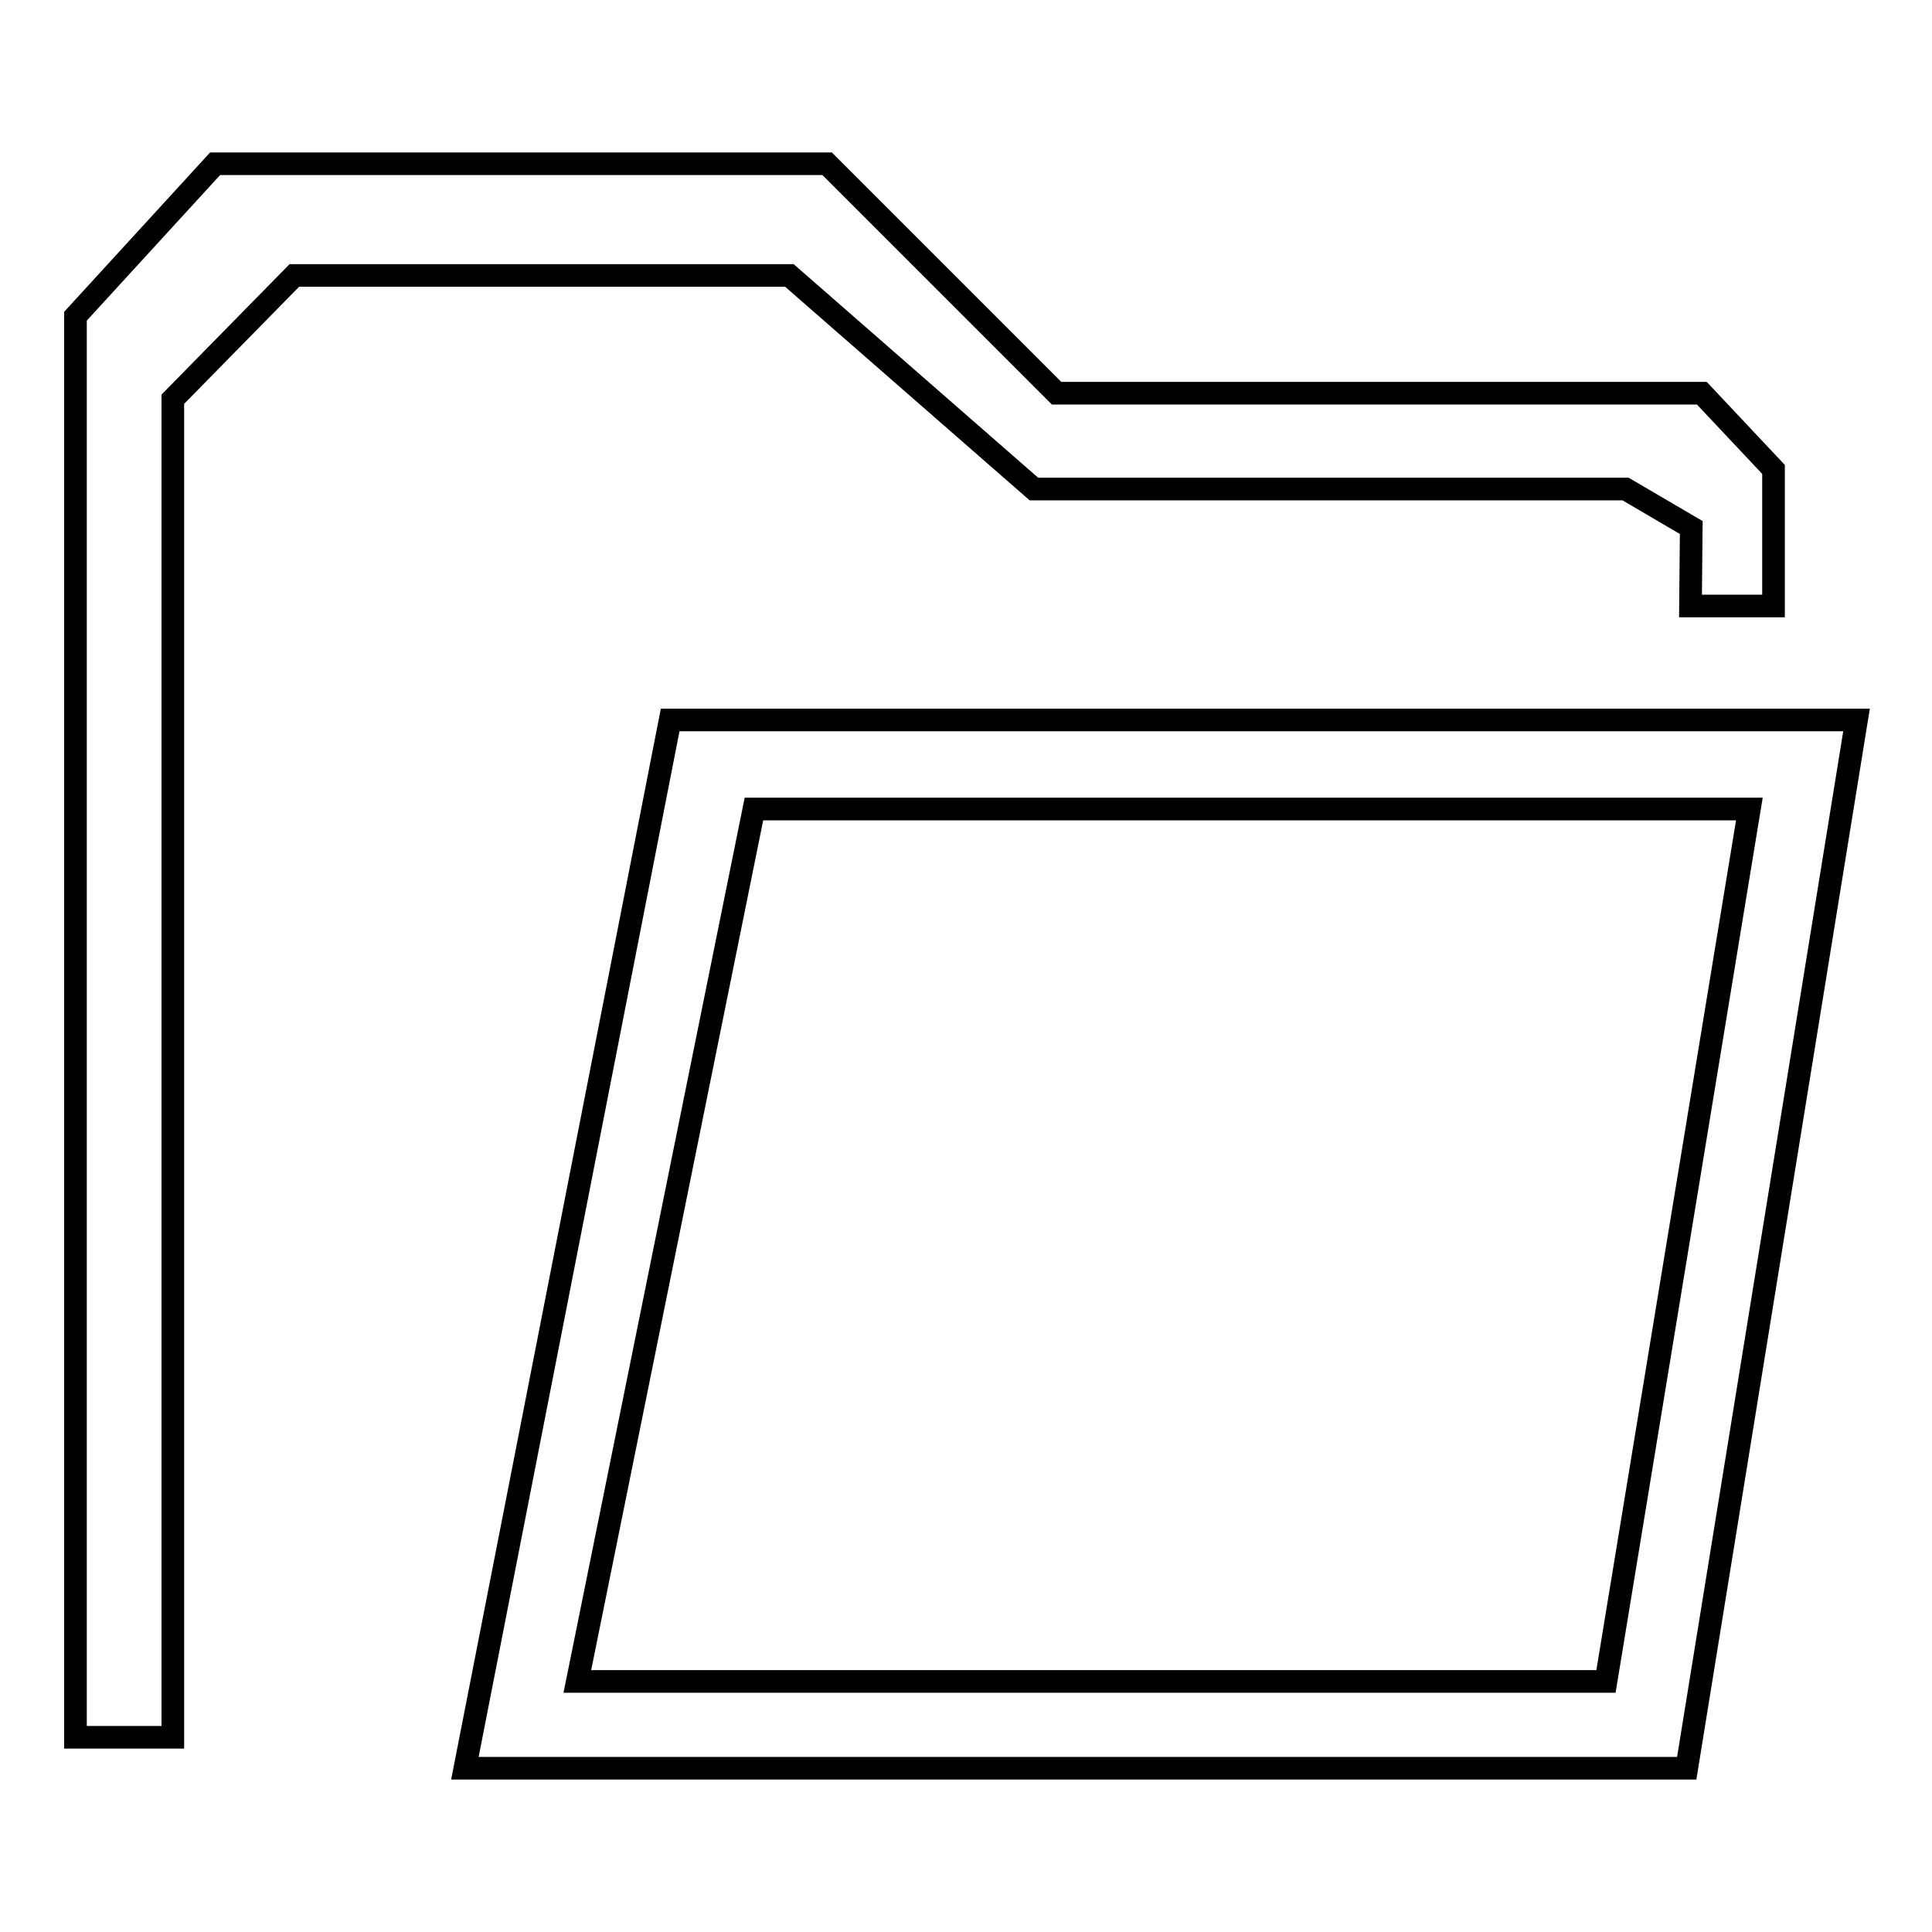
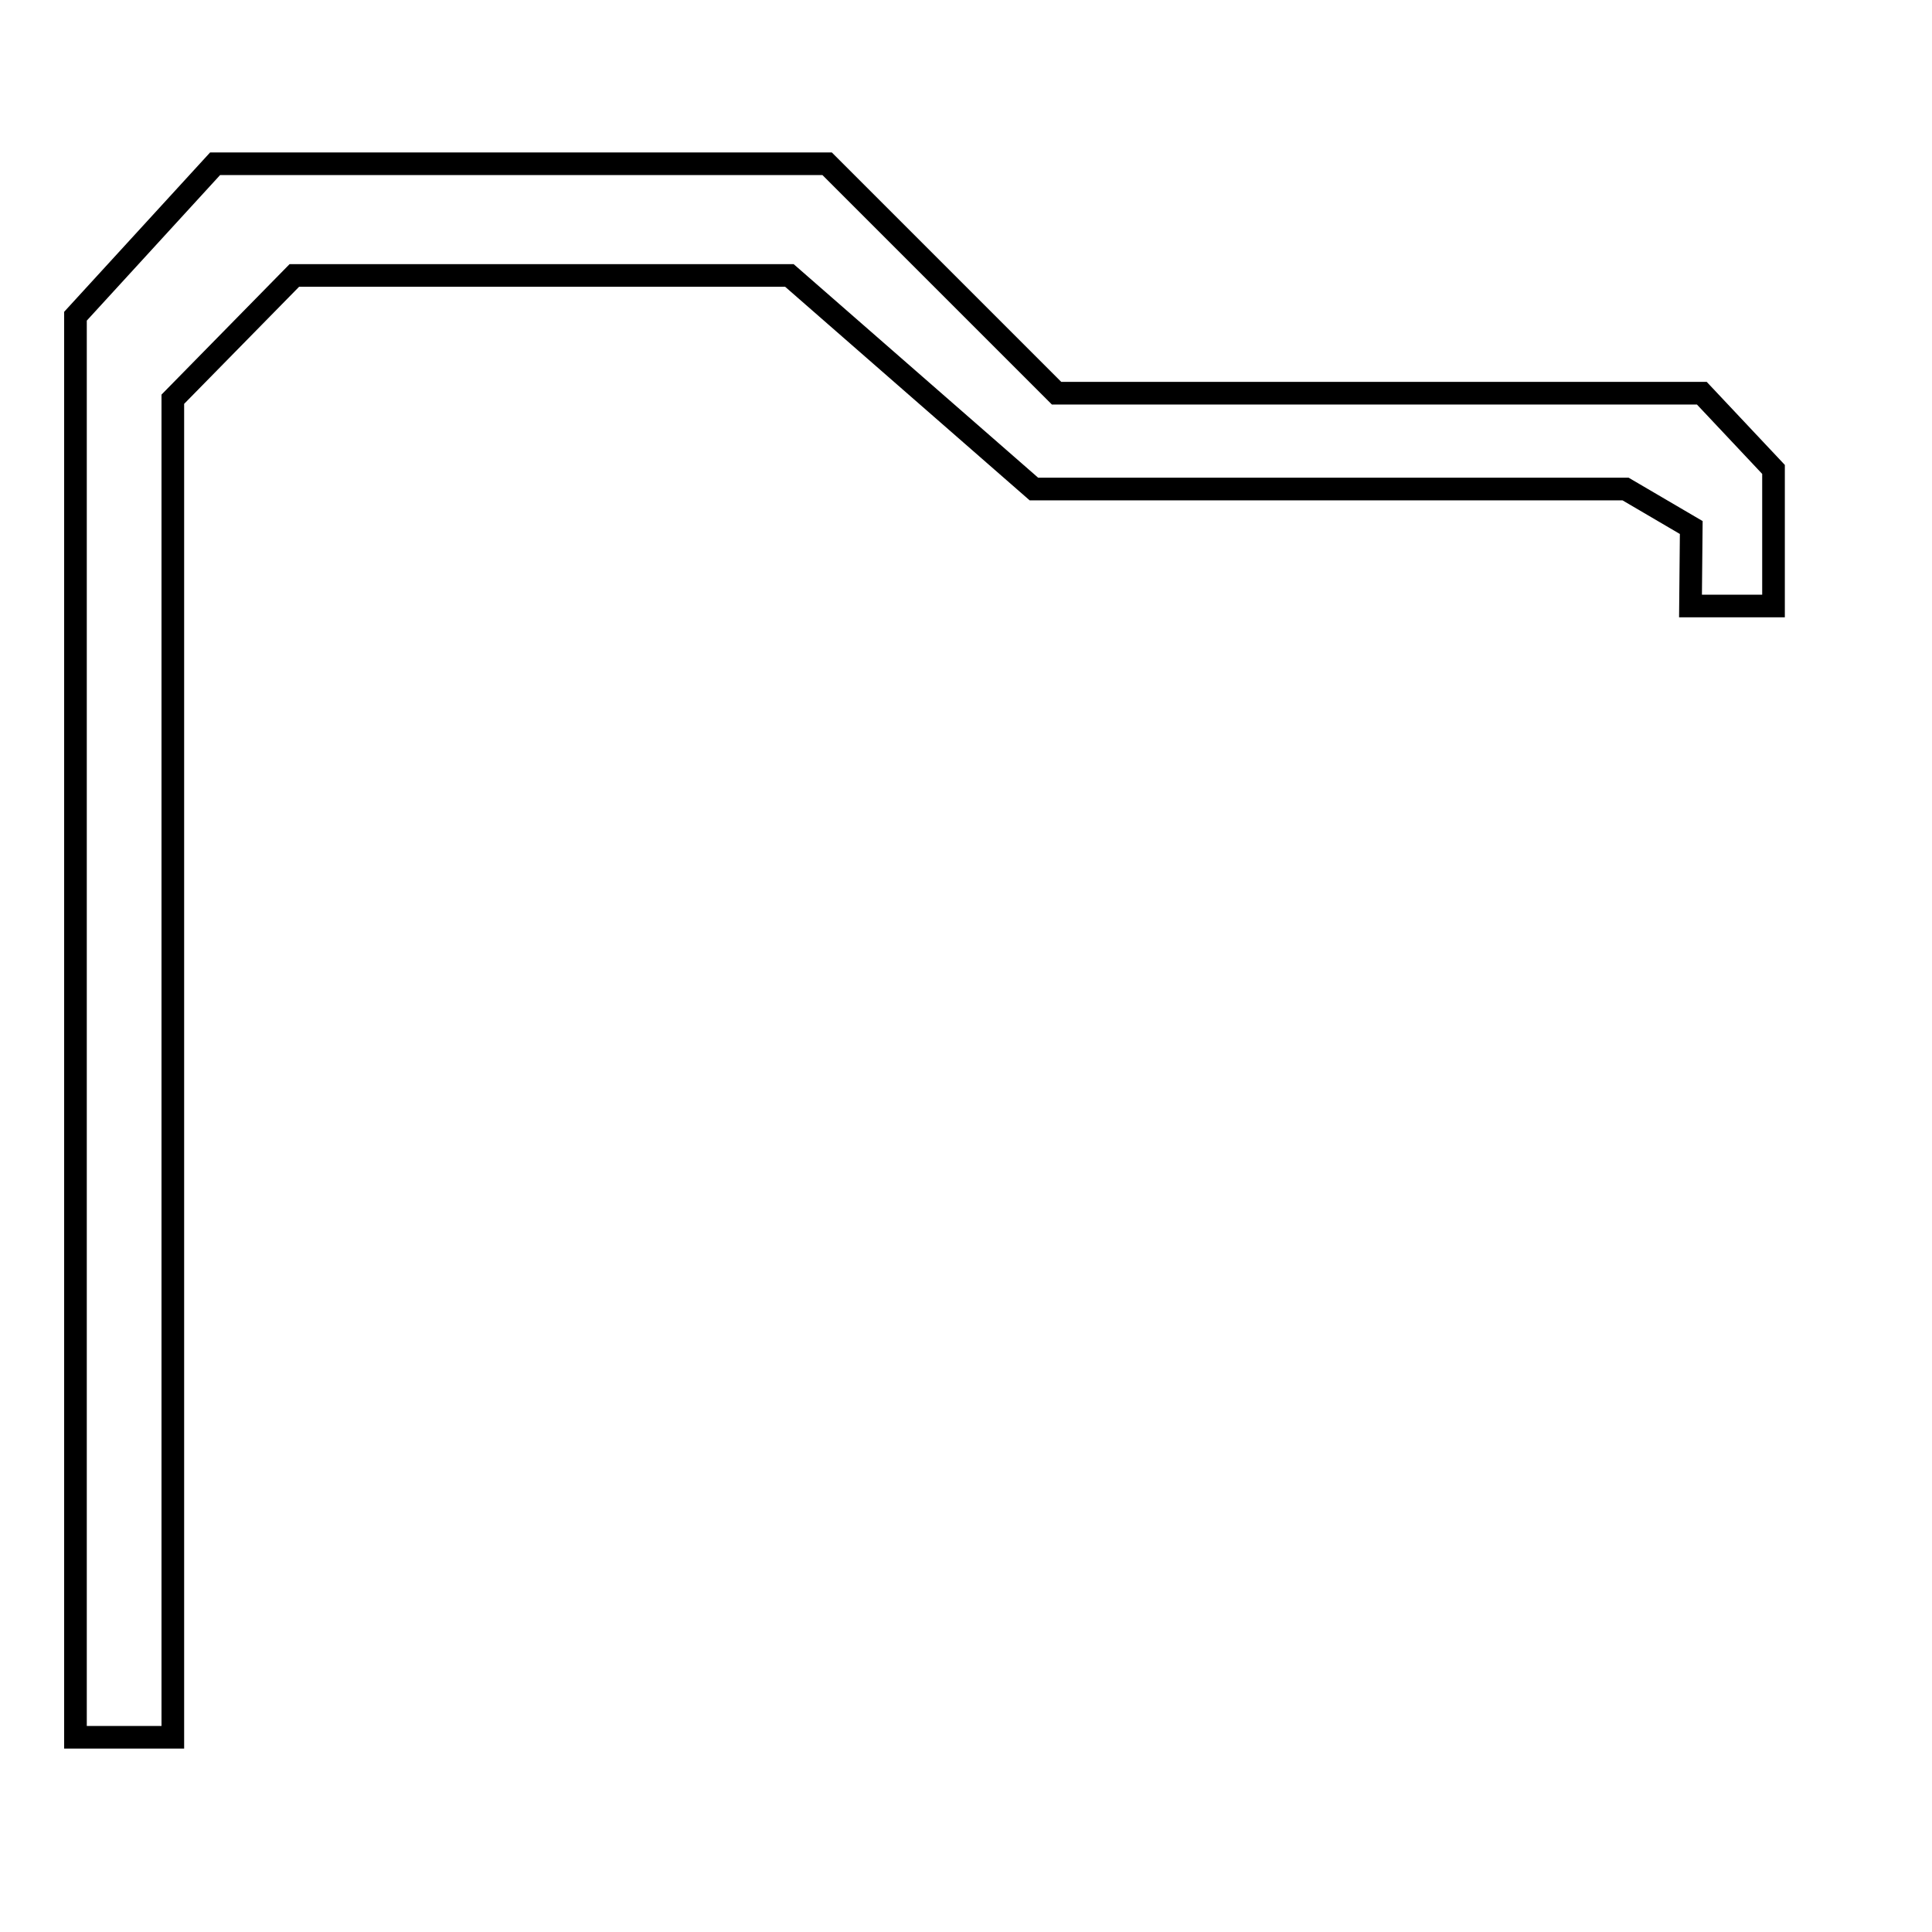
<svg xmlns="http://www.w3.org/2000/svg" version="1.1" x="0px" y="0px" viewBox="0 0 256 256" enable-background="new 0 0 256 256" xml:space="preserve">
  <g>
    <g>
-       <path stroke-width="3" fill-opacity="0" stroke="#000000" d="M88.8,95.4L61.6,234.3h161.9L246,95.4H88.8z M212.8,222.8H76.5l23.4-115.6h131.9L212.8,222.8z" />
      <path stroke-width="3" fill-opacity="0" stroke="#000000" d="M224,80.3h11l0-18.1l-9.5-10.1h-85.5l-30.4-30.4H28.5L10,41.9v39.8v29.1v119.4h12.9V121.7V95.2V52.9L39,36.5h65.6L137,64.8h78.4l8.7,5.1L224,80.3L224,80.3L224,80.3z" />
    </g>
  </g>
</svg>